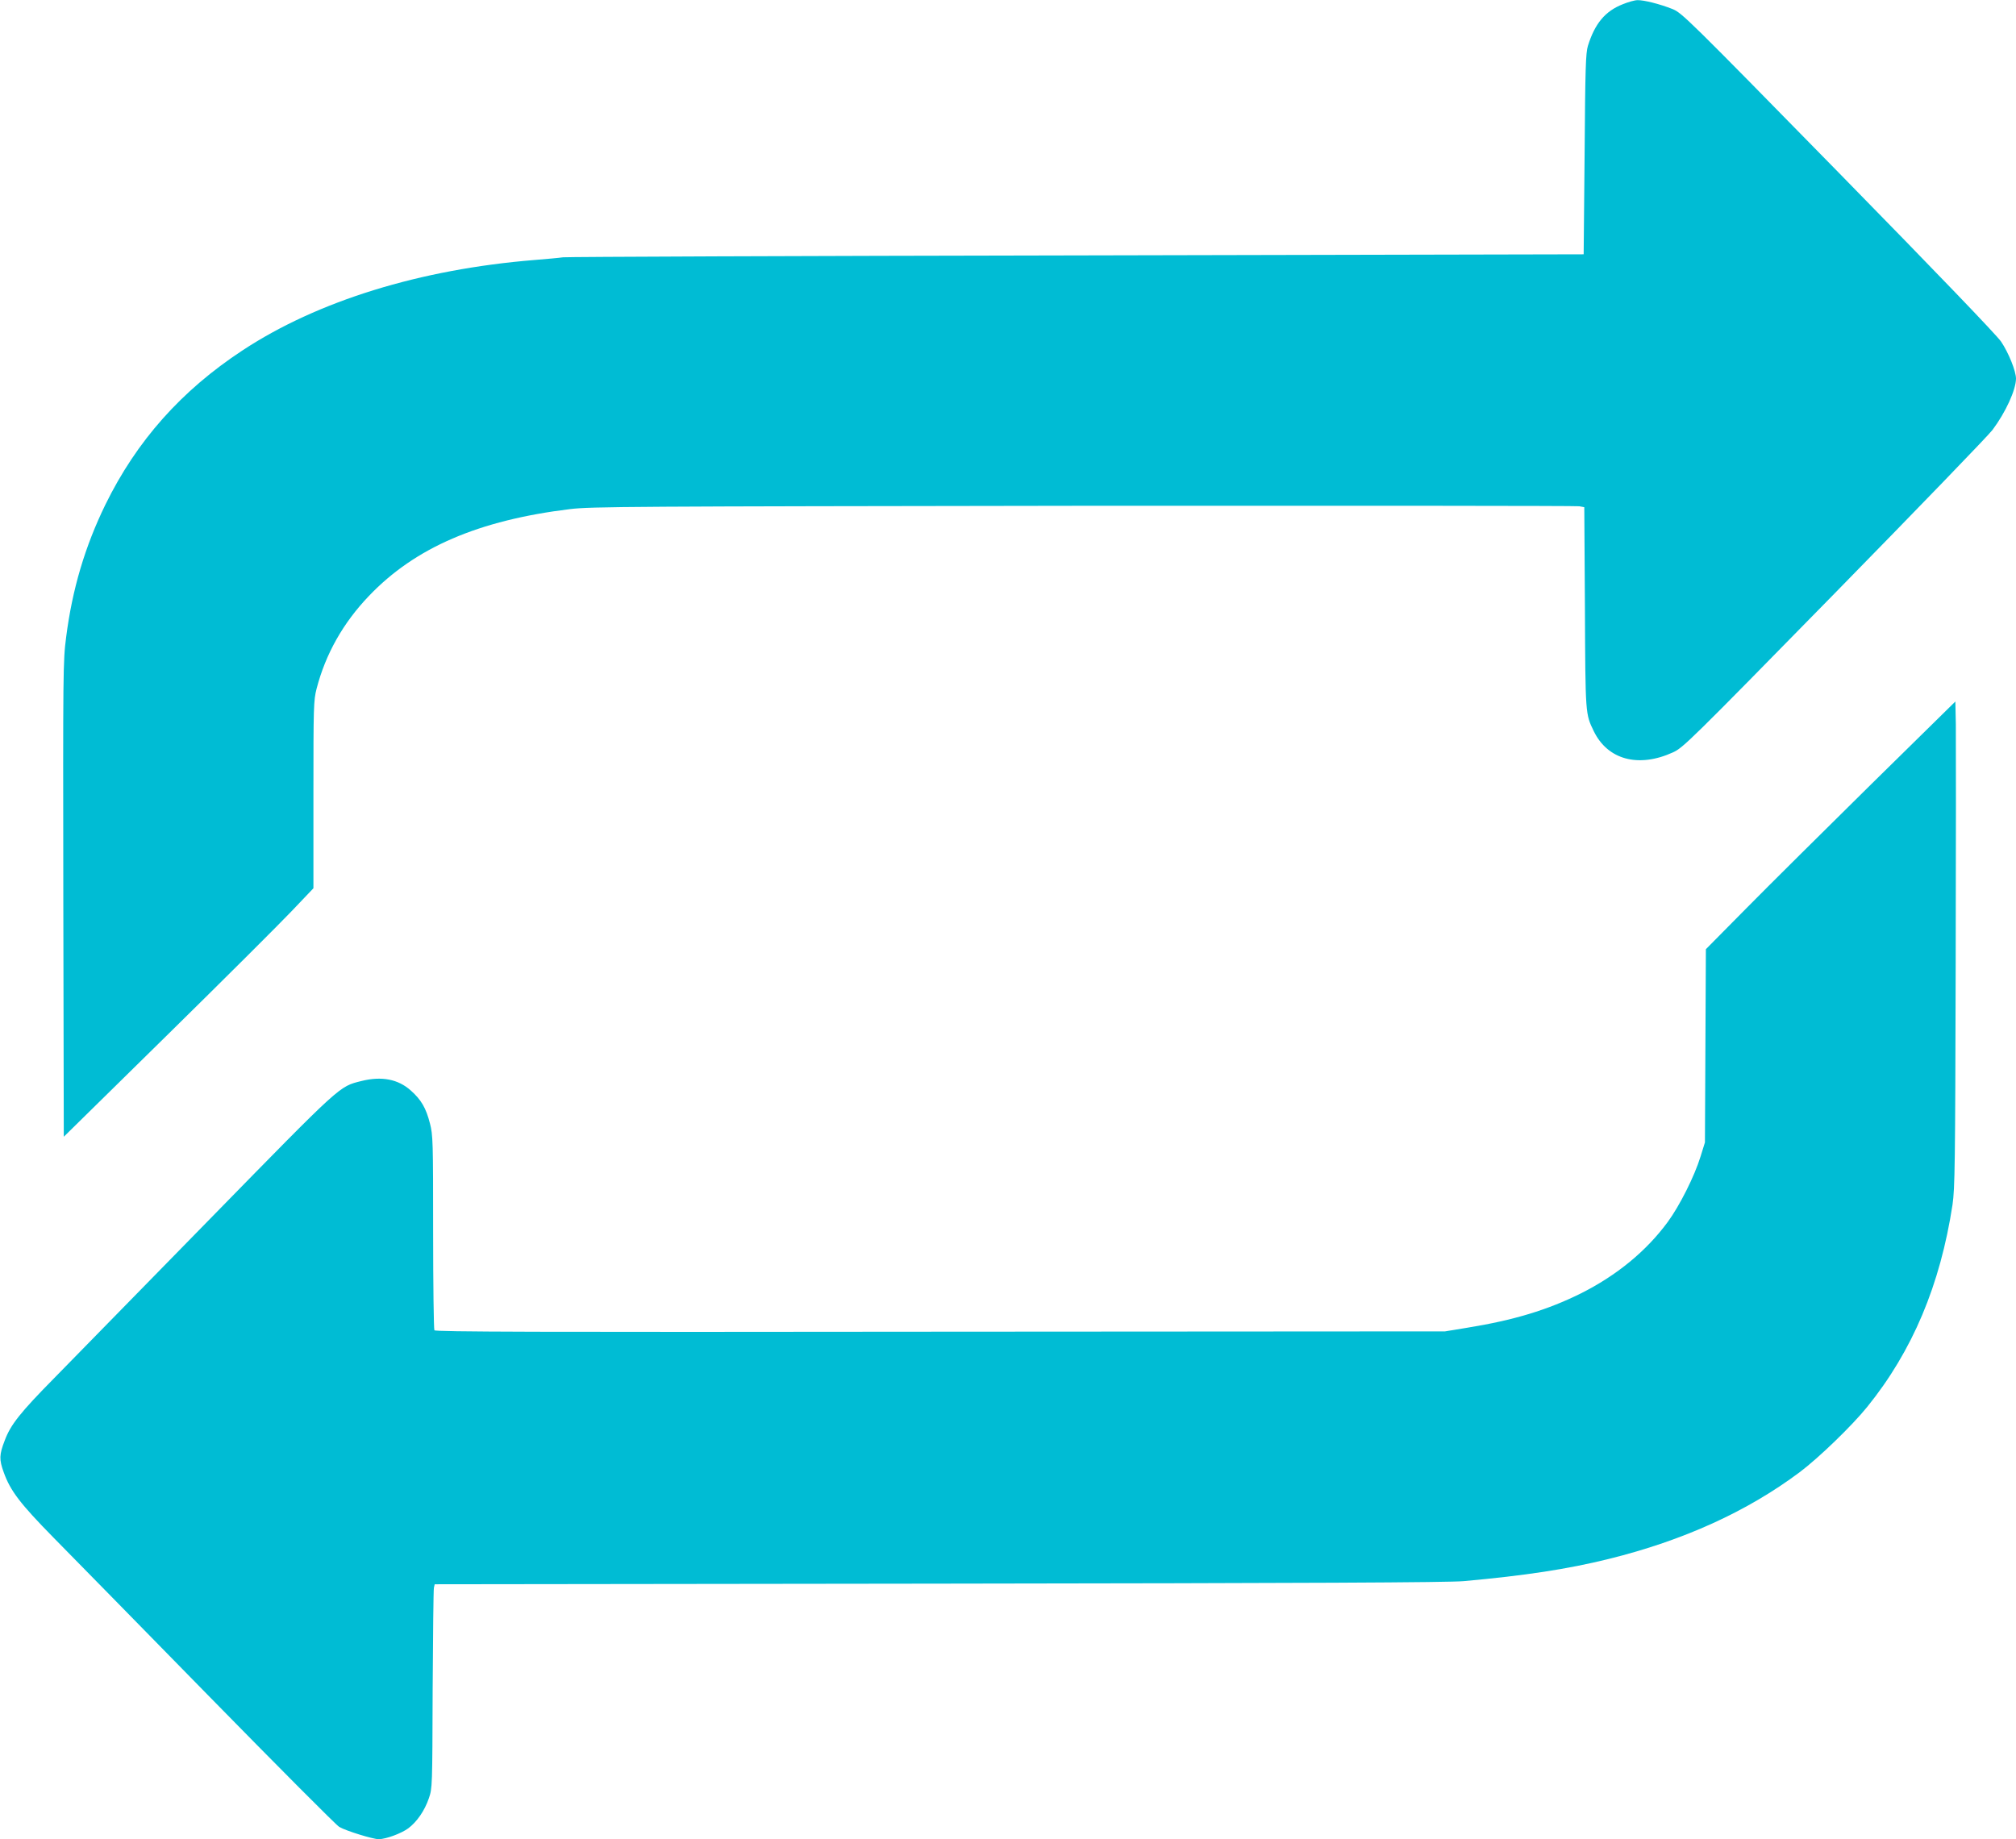
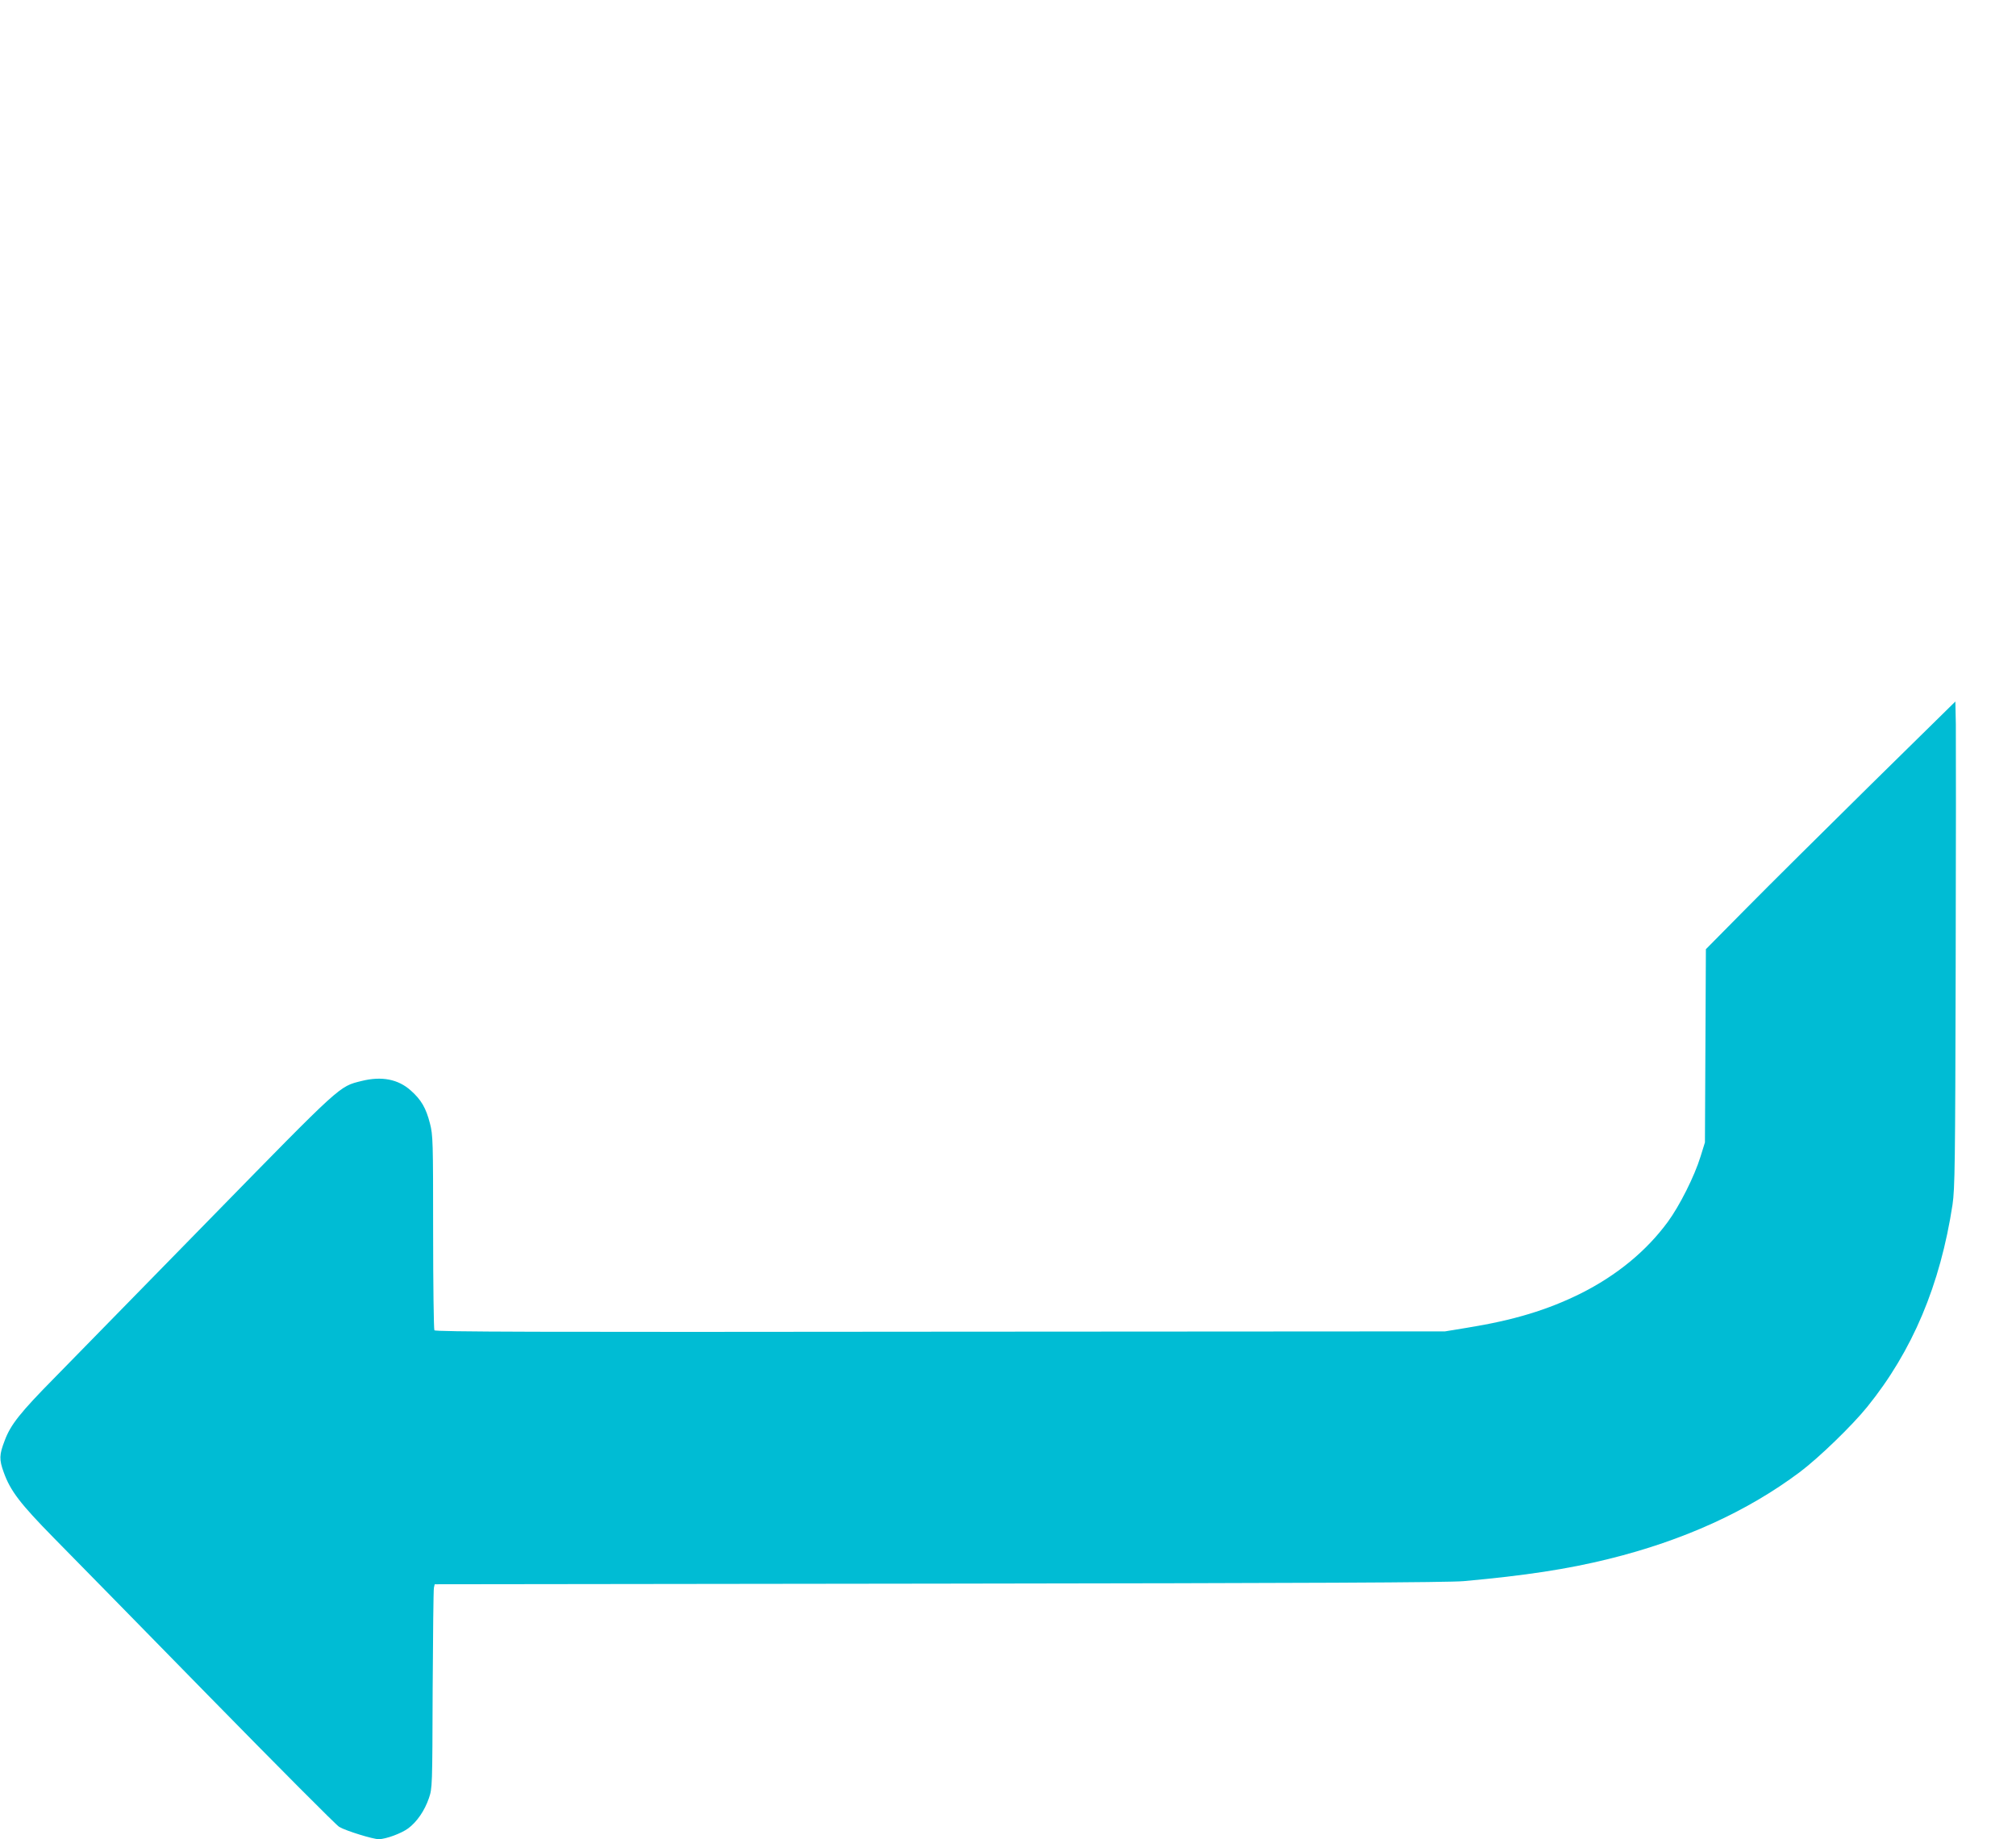
<svg xmlns="http://www.w3.org/2000/svg" version="1.0" width="1280pt" height="1168pt" viewBox="0 0 1280 1168" preserveAspectRatio="xMidYMid meet">
  <g transform="translate(0,1168) scale(0.1,-0.1)" fill="#00bcd4" stroke="none">
-     <path d="M10303 11653 c-112 -44 -177 -123 -221 -264 -14 -47 -17 -141 -21 -689 l-6 -635 -3215 -7 c-1768 -3 -3237 -9 -3265 -12 -27 -4 -108 -11 -180 -17 -728 -59 -1378 -260 -1855 -574 -388 -255 -672 -574 -871 -980 -130 -267 -210 -537 -249 -841 -20 -154 -20 -204 -18 -1666 l3 -1507 653 642 c359 353 715 708 792 789 l140 147 0 594 c0 563 1 598 20 673 57 220 168 418 333 590 293 307 696 480 1277 551 134 16 374 17 3260 21 1713 1 3129 0 3147 -3 l32 -6 4 -637 c3 -684 3 -675 56 -785 88 -182 284 -235 503 -135 65 30 104 68 1024 1007 526 537 978 1005 1005 1041 83 111 148 253 149 325 0 48 -47 165 -95 236 -29 42 -409 438 -1035 1077 -963 983 -991 1010 -1052 1035 -81 32 -181 57 -221 56 -18 0 -60 -12 -94 -26z" />
    <path d="M11880 6699 c-294 -290 -651 -644 -792 -787 l-257 -260 -3 -613 -3 -614 -28 -90 c-38 -124 -133 -313 -208 -415 -136 -185 -324 -340 -554 -455 -210 -104 -423 -169 -720 -217 l-140 -23 -3204 -2 c-2578 -3 -3206 -1 -3213 9 -4 7 -8 288 -8 624 0 578 -1 615 -20 689 -25 98 -55 150 -121 209 -81 73 -186 93 -314 61 -143 -36 -120 -15 -961 -875 -428 -437 -873 -892 -988 -1010 -218 -221 -279 -298 -316 -398 -35 -90 -36 -121 -6 -203 42 -117 104 -198 316 -414 108 -110 554 -564 990 -1010 436 -445 807 -818 824 -827 45 -26 215 -78 251 -78 46 1 142 36 187 69 55 41 104 112 131 191 22 64 22 74 24 690 2 344 5 635 8 647 l5 22 3203 4 c2345 3 3237 7 3332 16 387 35 658 76 920 141 473 117 878 301 1212 551 121 91 331 294 428 414 288 356 464 775 542 1285 15 104 17 249 20 1510 2 767 2 1460 1 1540 l-3 145 -535 -526z" />
  </g>
</svg>